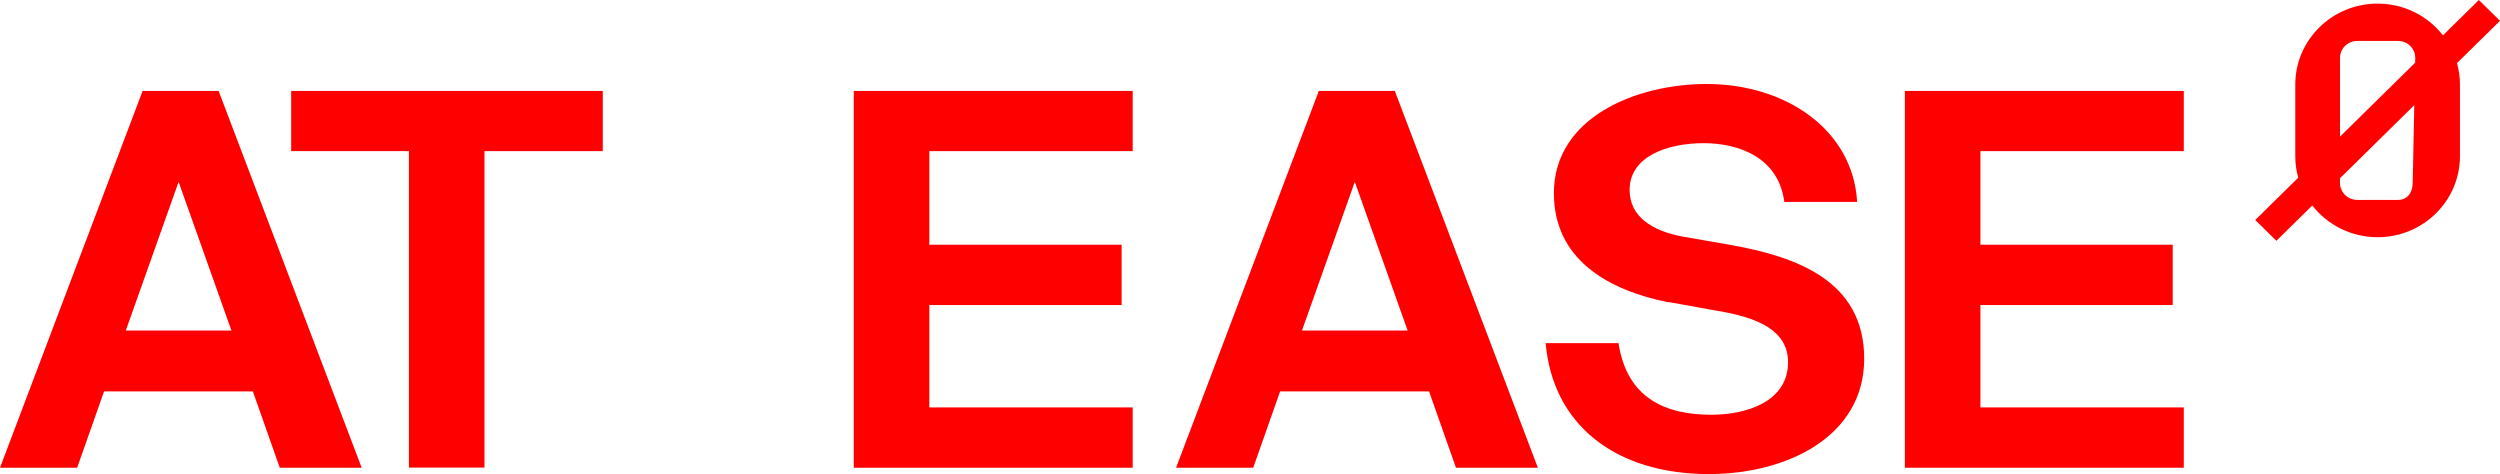
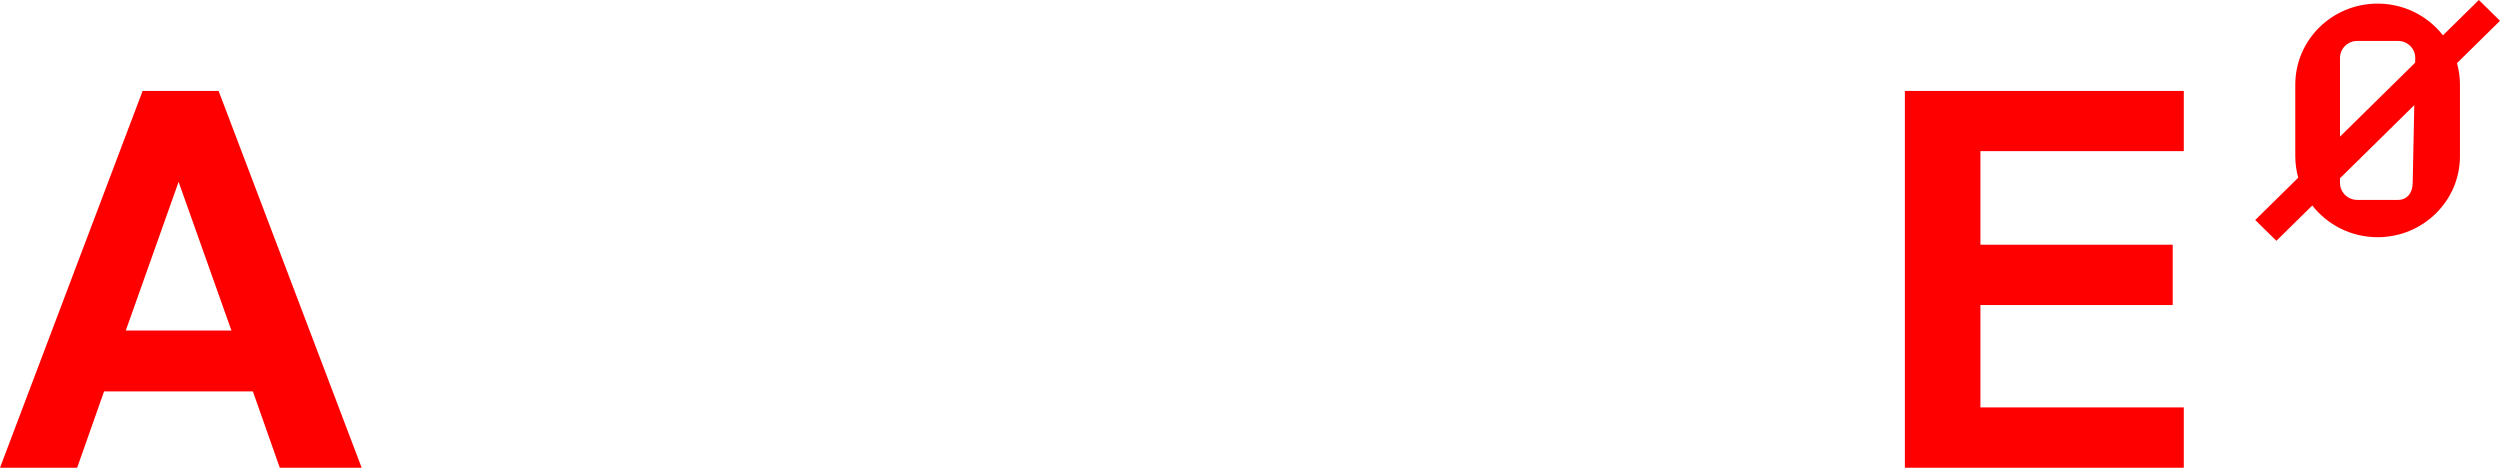
<svg xmlns="http://www.w3.org/2000/svg" width="733" height="139" viewBox="0 0 733 139" fill="none">
  <path d="M41.819 26.663H64.099L106.042 137.135H82.031L74.142 114.757H30.51L22.622 137.135H0L41.819 26.663ZM36.88 96.907H67.855L52.367 53.315L36.88 96.907Z" fill="#FF0000" />
-   <path d="M119.892 44.304H85.373V26.663H176.733V44.309H142.049V137.094H119.897V44.304H119.892Z" fill="#FF0000" />
-   <path d="M250.328 26.663H332.105V44.309H272.479V71.749H328.856V89.436H272.479V119.453H332.105V137.14H250.328V26.663Z" fill="#FF0000" />
-   <path d="M386.678 26.663H408.959L450.902 137.135H426.89L419.002 114.757H375.329L367.44 137.135H344.823L386.683 26.663H386.678ZM381.74 96.907H412.715L397.227 53.315L381.74 96.907Z" fill="#FF0000" />
-   <path d="M489.192 88.643C471.09 84.989 455.603 75.856 455.603 56.634C455.603 34.383 479.785 24.625 500.376 24.625C523.587 24.625 543.29 38.032 544.514 59.206H523.163C521.474 46.25 509.995 41.976 499.493 41.976C488.99 41.976 477.801 45.793 477.801 55.678C477.801 63.439 484.3 67.719 493.454 69.381L508.182 71.952C526.454 75.317 546.581 82.163 546.581 105.166C546.581 128.169 523.67 139 501.048 139C473.492 139 455.22 124.388 453.195 100.597H474.546C477.036 116.912 488.474 121.603 501.807 121.603C511.726 121.603 524.258 117.949 524.258 106.203C524.258 96.902 515.44 93.085 503.496 91.133L489.233 88.557L489.192 88.638V88.643Z" fill="#FF0000" />
  <path d="M558.509 26.663H640.286V44.309H580.66V71.749H637.037V89.436H580.66V119.453H640.286V137.14H558.509V26.663Z" fill="#FF0000" />
  <path d="M733 6.099L726.801 0L716.273 10.358C711.861 4.706 704.923 1.057 697.117 1.057C683.784 1.057 672.977 11.69 672.977 24.808V45.793C672.977 47.978 673.281 50.093 673.845 52.1L661.234 64.507L667.434 70.605L677.962 60.247C682.374 65.899 689.311 69.548 697.117 69.548C710.451 69.548 721.258 58.916 721.258 45.798V24.812C721.258 22.627 720.953 20.513 720.39 18.505L733 6.099ZM686.088 16.975C686.088 14.231 688.351 12 691.145 12H703.094C705.884 12 708.152 14.226 708.152 16.975L708.121 18.383L686.088 40.06V16.975ZM707.403 53.635C707.403 56.38 705.889 58.611 703.094 58.611H691.145C688.356 58.611 686.088 56.385 686.088 53.635V52.258L707.868 30.83L707.403 53.635Z" fill="#FF0000" />
</svg>